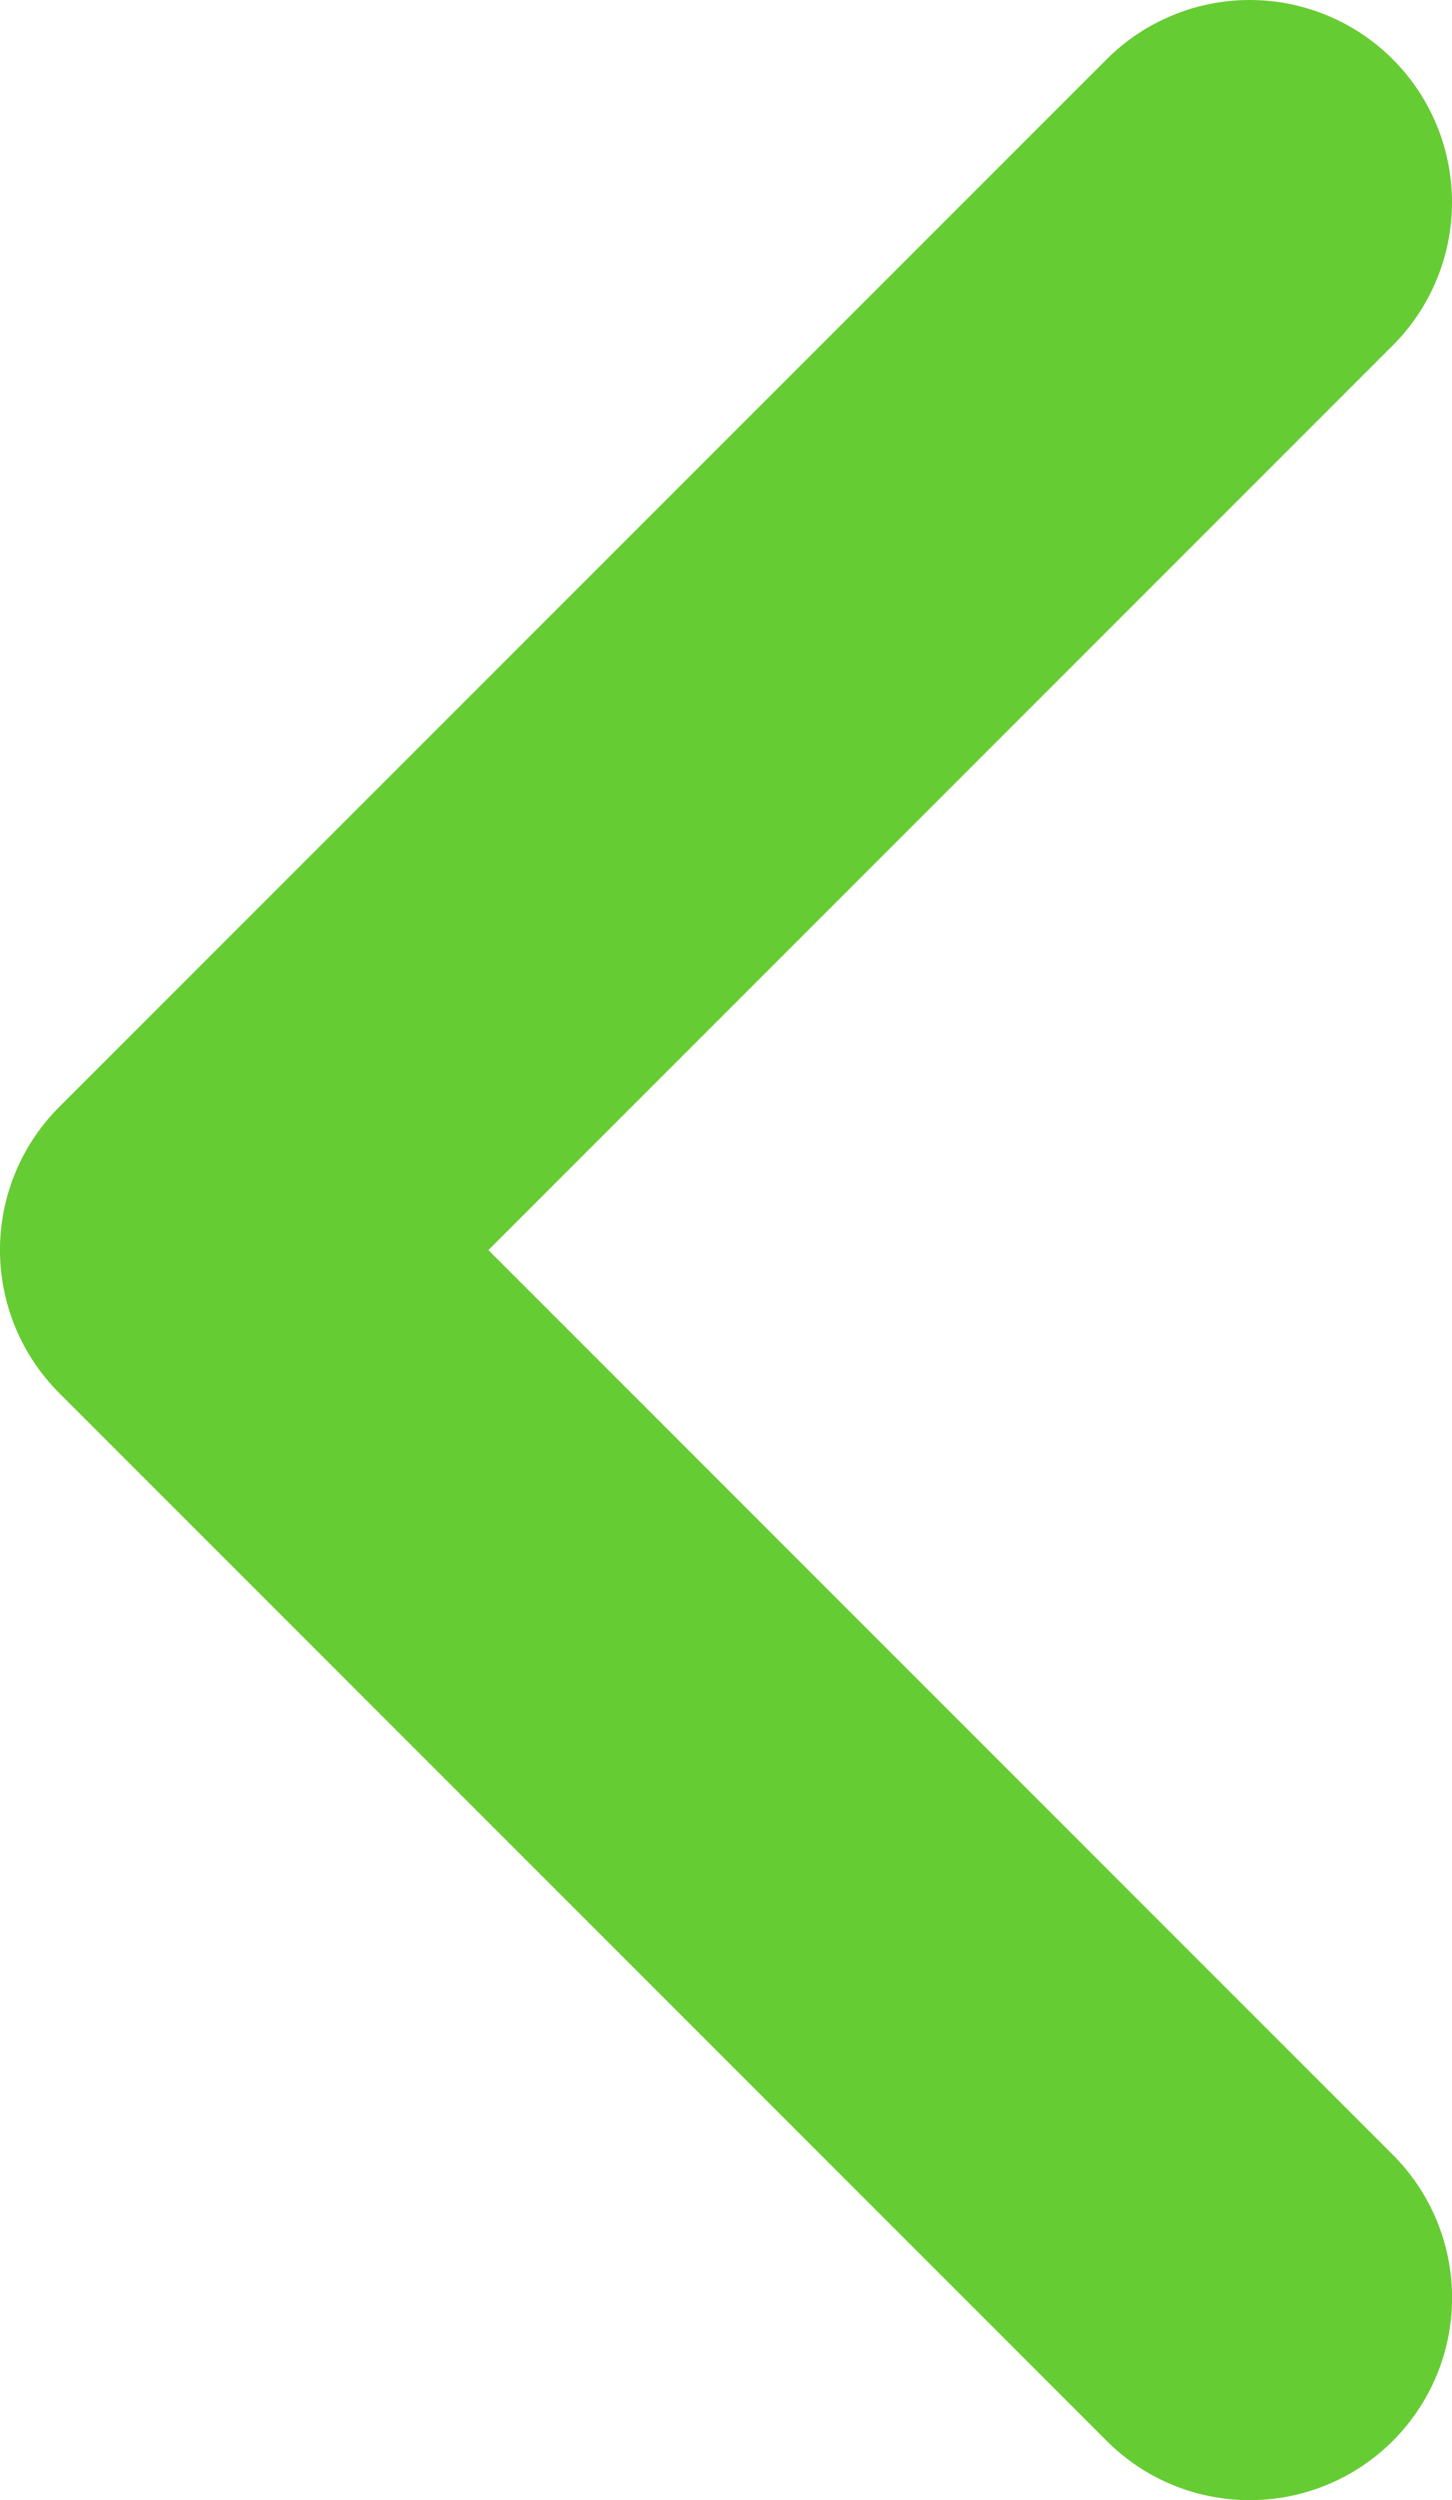
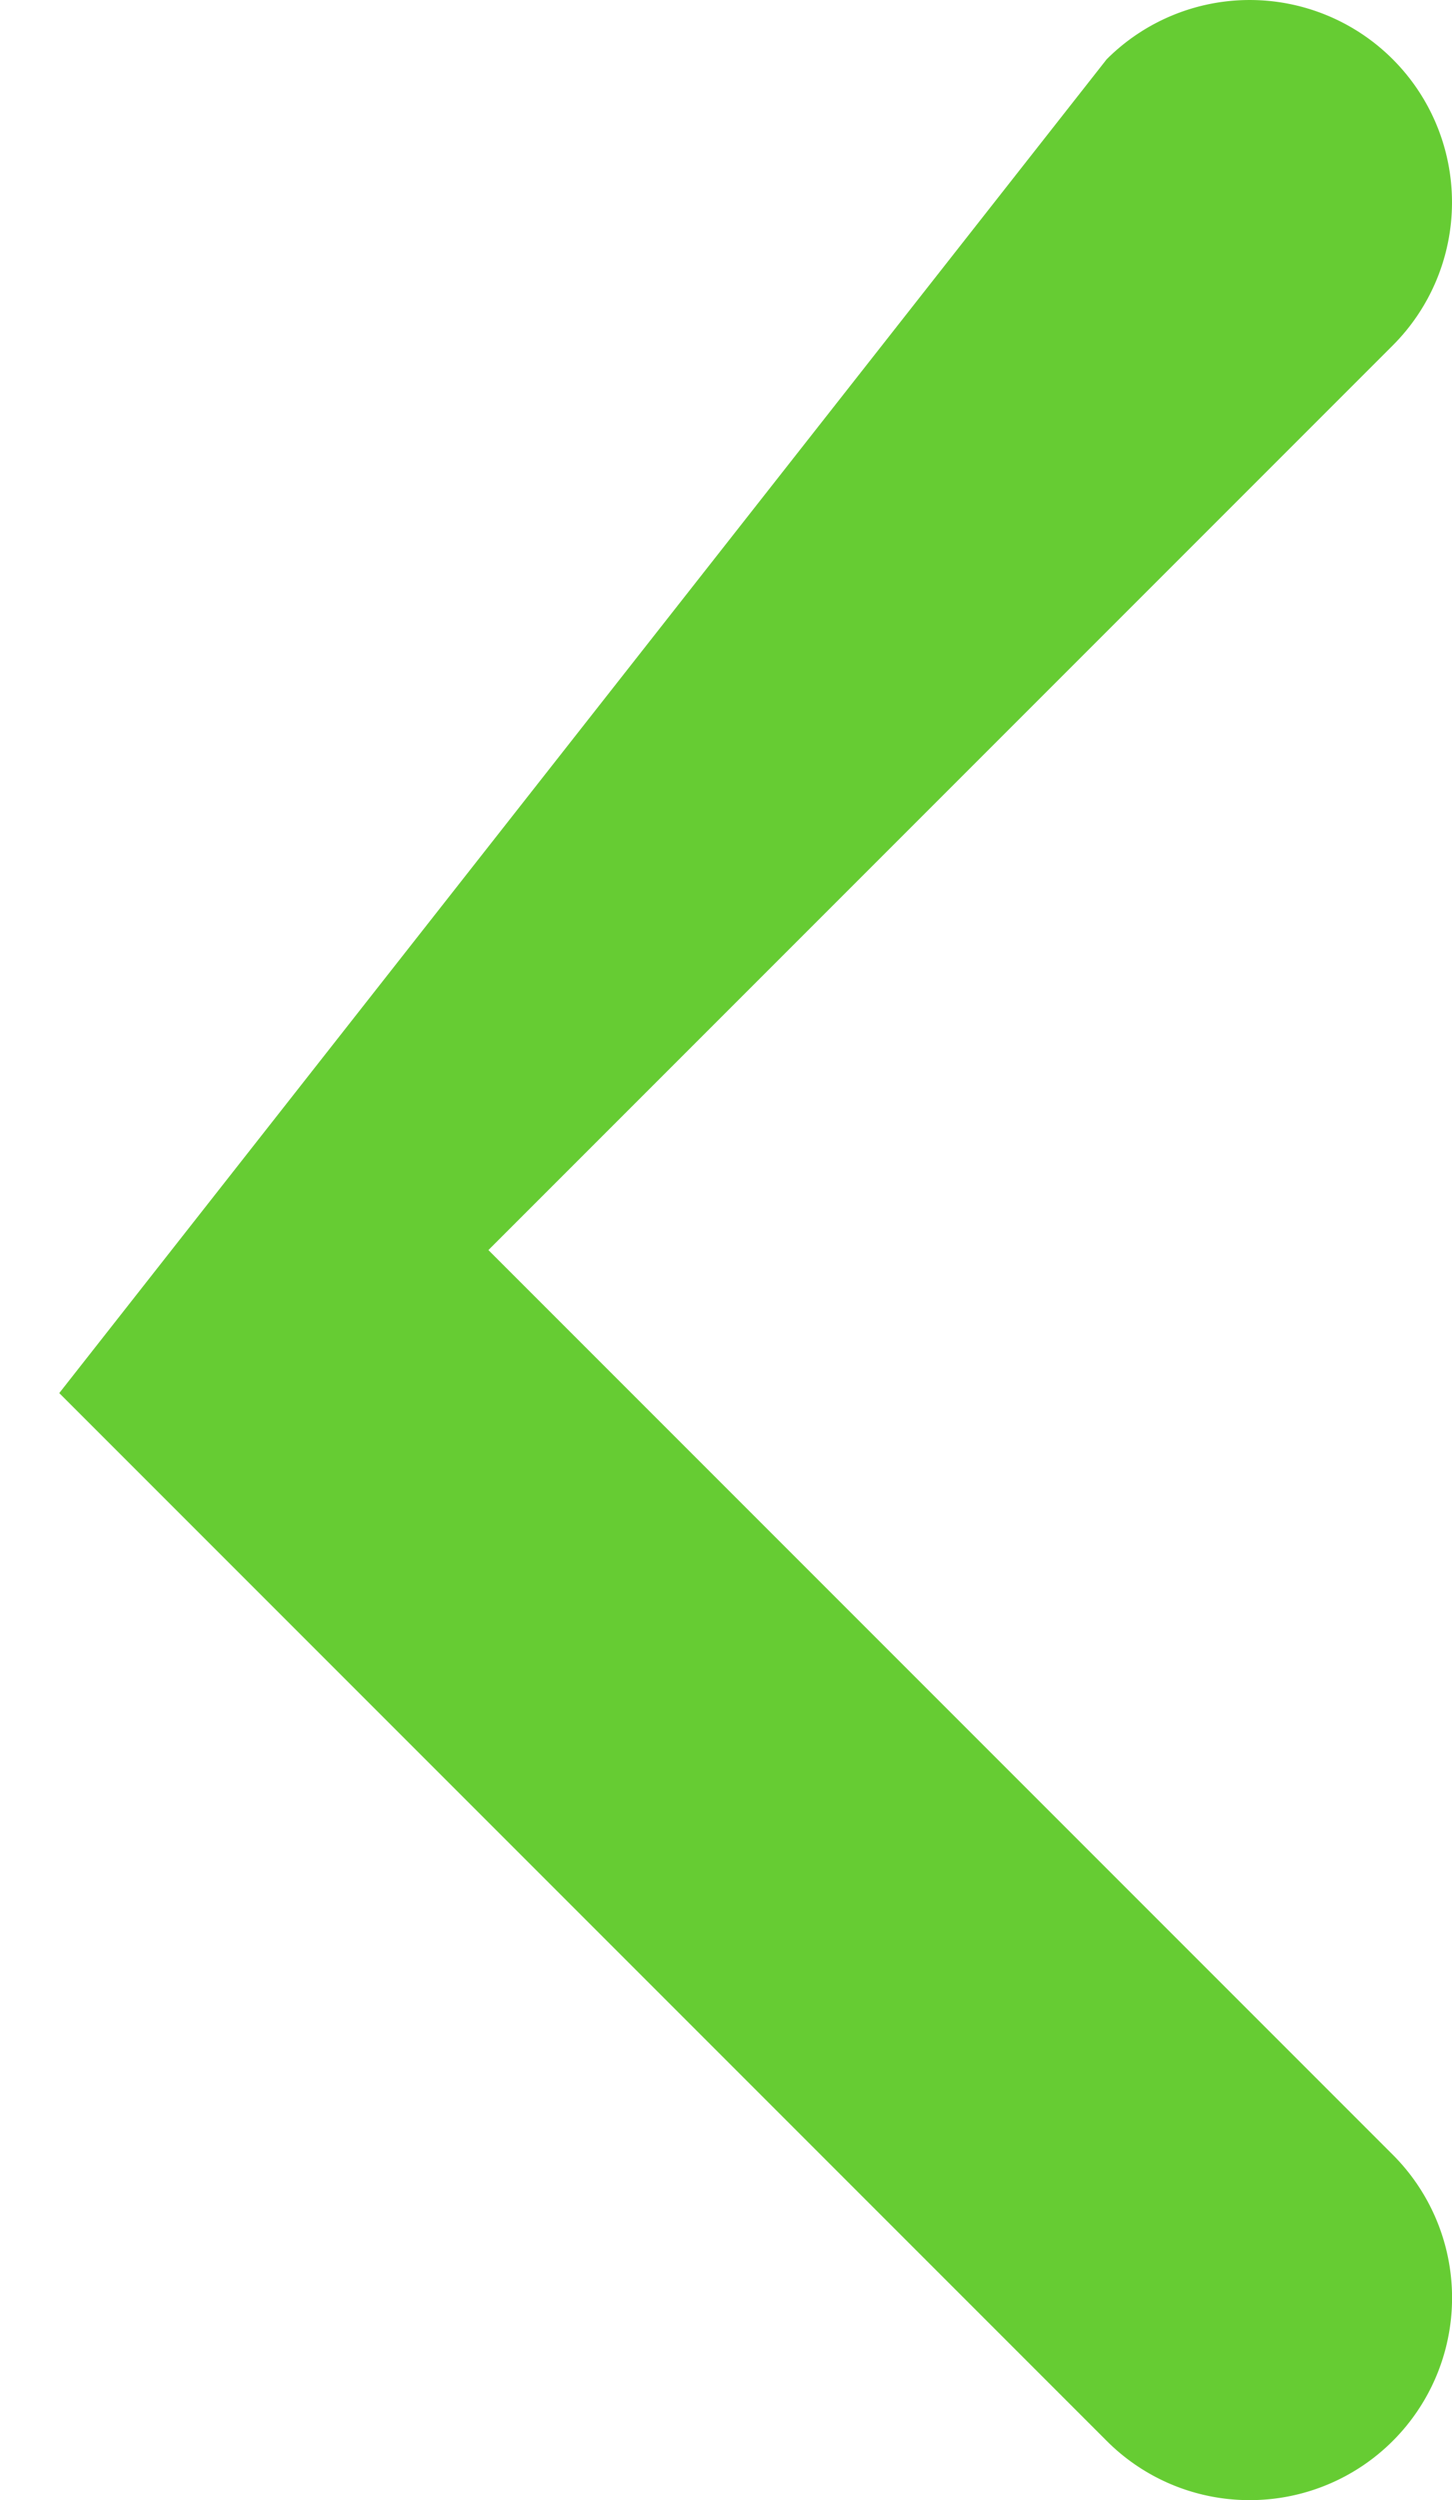
<svg xmlns="http://www.w3.org/2000/svg" width="13.943" height="24" viewBox="0 0 13.943 24">
  <title>for-future-events</title>
  <g id="レイヤー_2" data-name="レイヤー 2">
    <g id="design">
-       <path d="M12,24a1.936,1.936,0,0,1-1.373-.569L.569,13.373a1.942,1.942,0,0,1,0-2.747L10.627.569A1.942,1.942,0,0,1,13.374,3.316L4.69,12l8.684,8.684A1.942,1.942,0,0,1,12,24Z" fill="#6c3" />
+       <path d="M12,24a1.936,1.936,0,0,1-1.373-.569L.569,13.373L10.627.569A1.942,1.942,0,0,1,13.374,3.316L4.69,12l8.684,8.684A1.942,1.942,0,0,1,12,24Z" fill="#6c3" />
    </g>
  </g>
</svg>